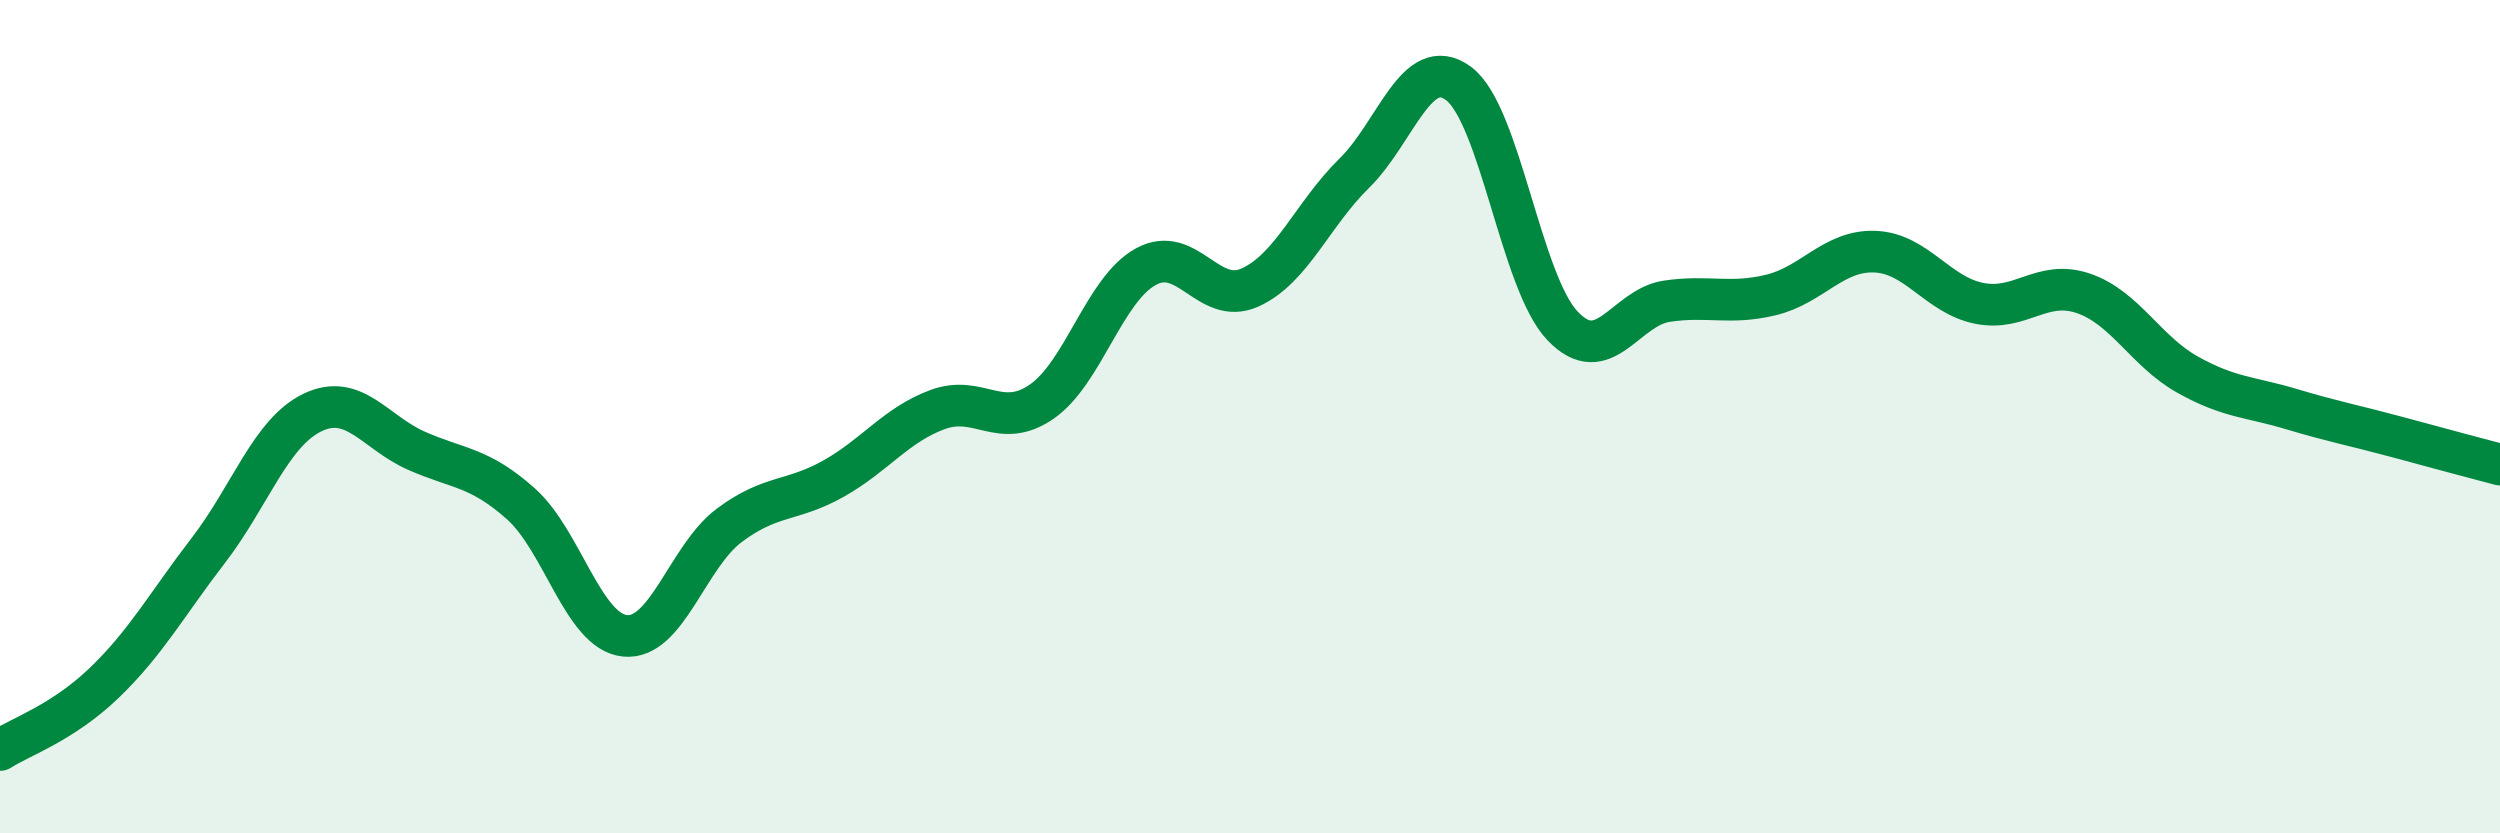
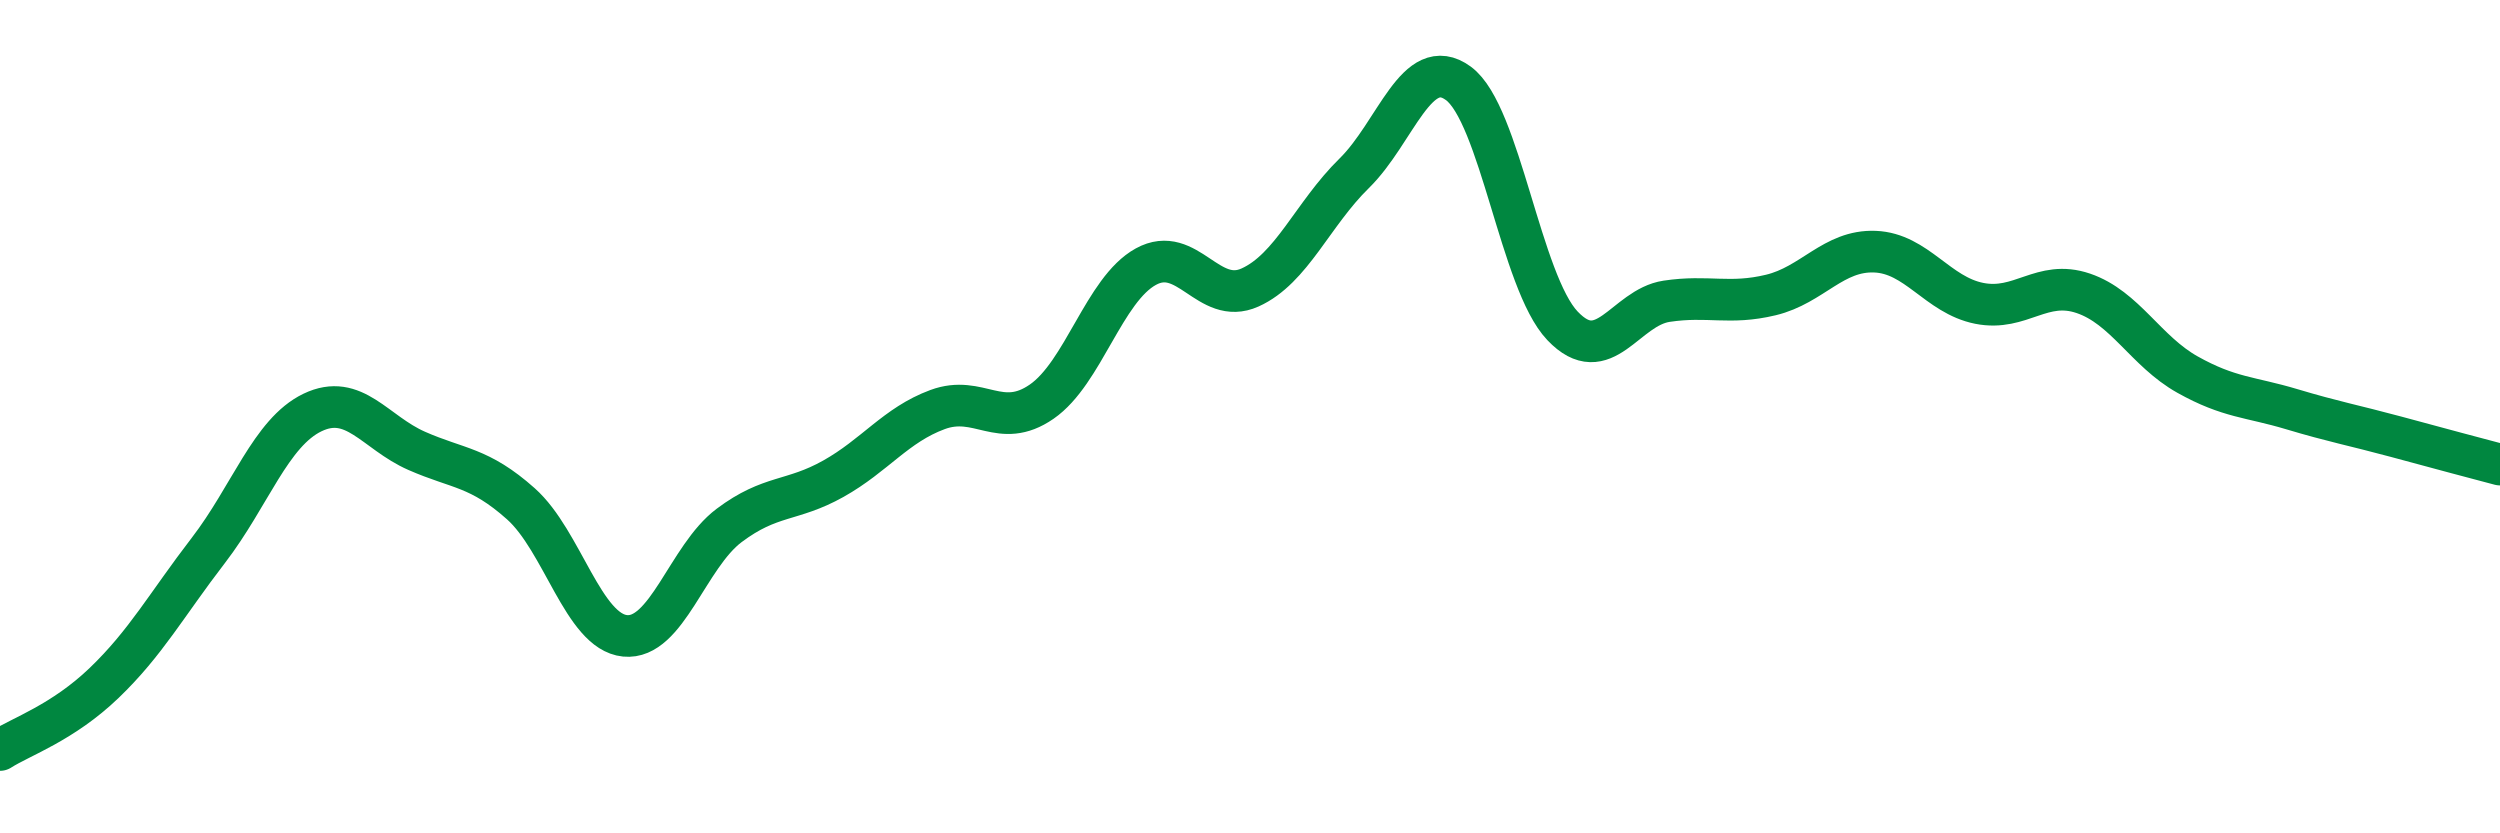
<svg xmlns="http://www.w3.org/2000/svg" width="60" height="20" viewBox="0 0 60 20">
-   <path d="M 0,18 C 0.5,17.68 1.5,17.35 2.5,16.39 C 3.5,15.43 4,14.51 5,13.21 C 6,11.91 6.5,10.38 7.5,9.9 C 8.5,9.42 9,10.38 10,10.82 C 11,11.26 11.5,11.2 12.5,12.09 C 13.5,12.98 14,15.16 15,15.26 C 16,15.36 16.5,13.36 17.5,12.61 C 18.5,11.86 19,12.05 20,11.49 C 21,10.93 21.5,10.2 22.5,9.83 C 23.5,9.46 24,10.33 25,9.64 C 26,8.95 26.5,6.95 27.5,6.4 C 28.5,5.85 29,7.35 30,6.9 C 31,6.45 31.5,5.14 32.5,4.16 C 33.5,3.18 34,1.27 35,2 C 36,2.73 36.5,6.77 37.5,7.82 C 38.5,8.87 39,7.38 40,7.23 C 41,7.08 41.5,7.32 42.5,7.08 C 43.5,6.84 44,6 45,6.04 C 46,6.08 46.5,7.08 47.5,7.28 C 48.5,7.48 49,6.7 50,7.04 C 51,7.38 51.5,8.43 52.5,8.99 C 53.5,9.55 54,9.52 55,9.82 C 56,10.12 56.5,10.21 57.5,10.48 C 58.5,10.75 59.5,11.02 60,11.15L60 20L0 20Z" fill="#008740" opacity="0.1" stroke-linecap="round" stroke-linejoin="round" />
  <path d="M 0,18 C 0.5,17.68 1.5,17.35 2.5,16.39 C 3.5,15.43 4,14.51 5,13.21 C 6,11.91 6.5,10.38 7.5,9.9 C 8.5,9.42 9,10.38 10,10.82 C 11,11.26 11.5,11.2 12.5,12.09 C 13.5,12.98 14,15.16 15,15.26 C 16,15.36 16.5,13.36 17.5,12.61 C 18.5,11.86 19,12.05 20,11.49 C 21,10.93 21.5,10.2 22.5,9.83 C 23.5,9.46 24,10.33 25,9.64 C 26,8.95 26.5,6.95 27.5,6.4 C 28.5,5.85 29,7.35 30,6.9 C 31,6.45 31.5,5.14 32.5,4.16 C 33.5,3.18 34,1.27 35,2 C 36,2.73 36.5,6.77 37.5,7.82 C 38.5,8.87 39,7.38 40,7.23 C 41,7.08 41.5,7.32 42.5,7.08 C 43.5,6.84 44,6 45,6.04 C 46,6.08 46.5,7.08 47.5,7.28 C 48.5,7.48 49,6.7 50,7.04 C 51,7.38 51.5,8.43 52.5,8.99 C 53.5,9.55 54,9.52 55,9.82 C 56,10.12 56.5,10.21 57.5,10.48 C 58.5,10.75 59.5,11.02 60,11.15" stroke="#008740" stroke-width="1" fill="none" stroke-linecap="round" stroke-linejoin="round" />
</svg>